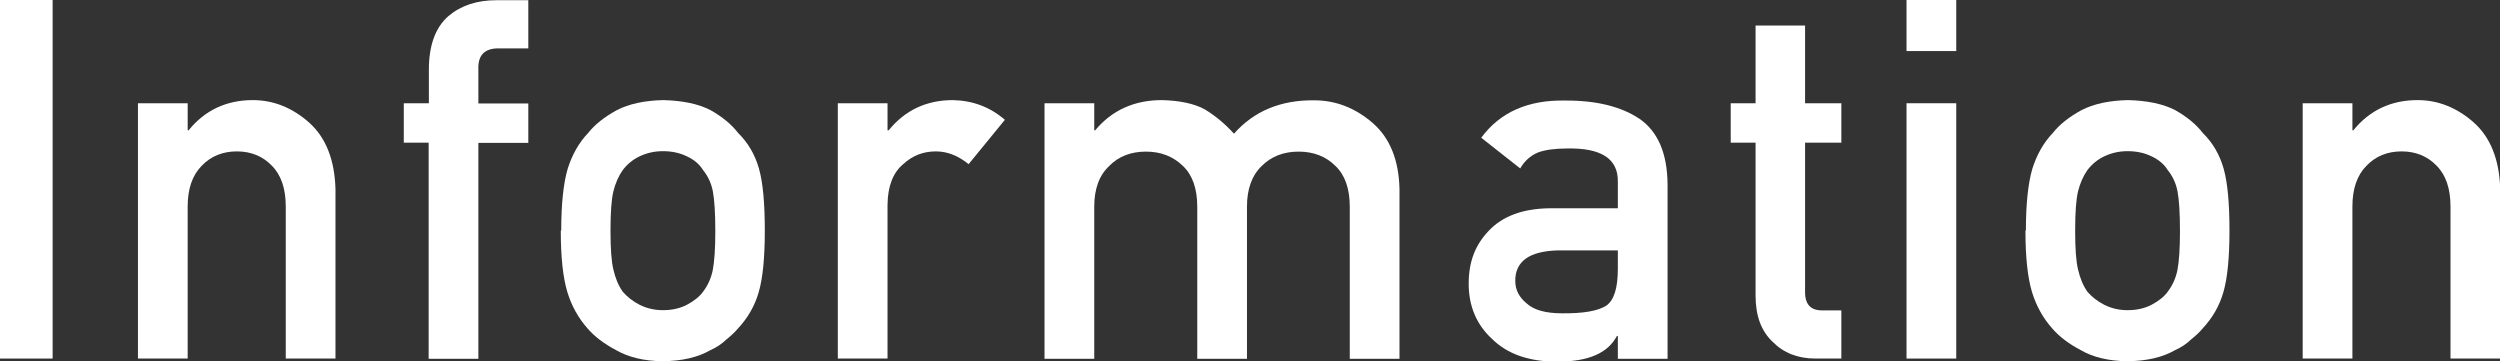
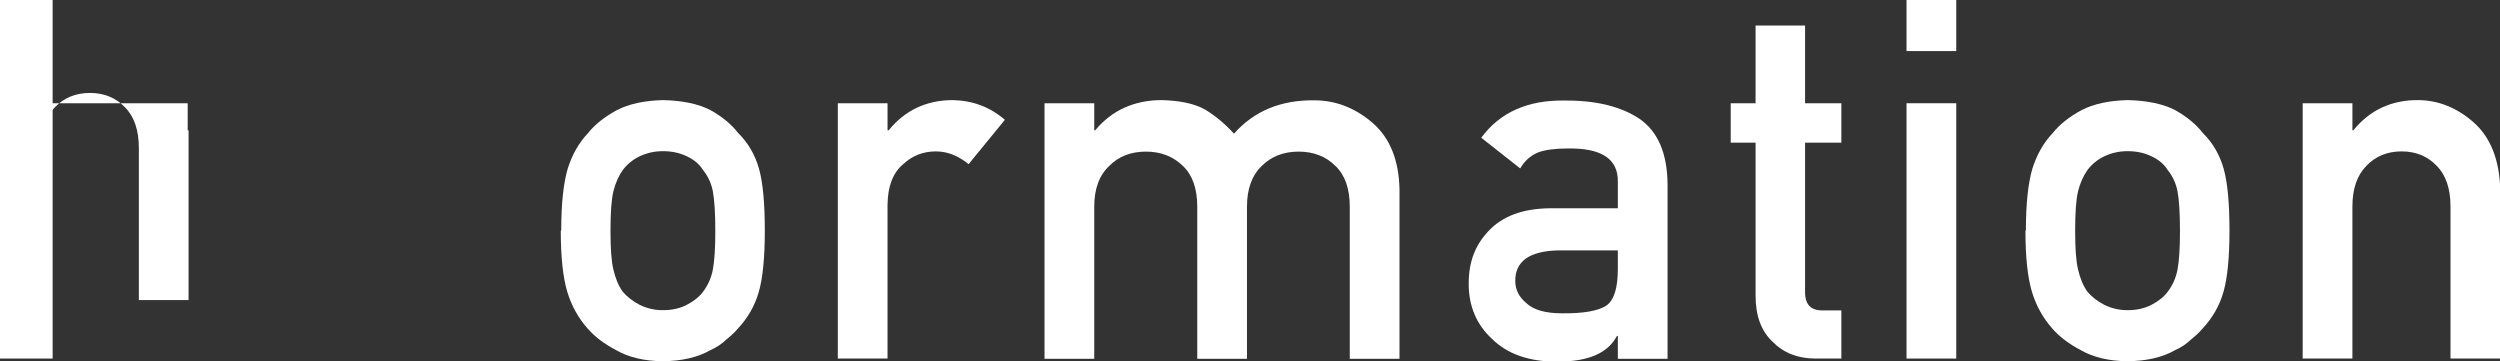
<svg xmlns="http://www.w3.org/2000/svg" id="_レイヤー_2" viewBox="0 0 111.63 16.14">
  <rect x="0" y="0" width="111.63" height="16.14" fill="#333333" stroke="none" />
  <defs>
    <style>.cls-1{fill:#fff;stroke-width:0px;}</style>
  </defs>
  <g id="_デザイン">
    <path class="cls-1" d="m0,0h2.35v16.01H0V0Z" />
-     <path class="cls-1" d="m6.16,4.61h2.22v1.21h.04c.73-.9,1.69-1.35,2.87-1.35.91,0,1.75.33,2.51,1,.75.67,1.14,1.66,1.18,2.96v7.58h-2.22v-6.79c0-.8-.21-1.41-.62-1.82-.4-.42-.93-.64-1.56-.64s-1.16.21-1.57.64c-.42.42-.63,1.03-.63,1.82v6.79h-2.22V4.61Z" />
-     <path class="cls-1" d="m19.15,6.37h-1.12v-1.76h1.12v-1.5c0-1.08.29-1.88.87-2.39.57-.48,1.28-.71,2.14-.71h1.43v2.15h-1.27c-.67-.02-.99.29-.96.95v1.51h2.23v1.76h-2.23v9.64h-2.22V6.37Z" />
+     <path class="cls-1" d="m6.16,4.61h2.22v1.21h.04v7.58h-2.22v-6.79c0-.8-.21-1.41-.62-1.82-.4-.42-.93-.64-1.56-.64s-1.16.21-1.57.64c-.42.42-.63,1.03-.63,1.82v6.79h-2.22V4.61Z" />
    <path class="cls-1" d="m25.06,10.3c0-1.2.1-2.13.29-2.77.2-.63.5-1.16.91-1.59.3-.38.73-.72,1.28-1.02.54-.28,1.23-.43,2.07-.45.87.02,1.58.17,2.12.45.53.3.94.64,1.23,1.02.44.43.75.96.93,1.59.18.64.26,1.57.26,2.77s-.09,2.12-.27,2.74c-.18.63-.5,1.17-.94,1.64-.14.17-.32.33-.52.49-.18.18-.42.34-.71.47-.54.31-1.24.48-2.12.49-.84-.01-1.53-.18-2.07-.49-.55-.29-.97-.61-1.28-.97-.41-.46-.72-1.01-.91-1.64-.19-.63-.29-1.54-.29-2.74Zm6.88.02c0-.82-.04-1.41-.11-1.78-.07-.36-.22-.68-.44-.95-.16-.26-.4-.46-.72-.61-.31-.15-.66-.23-1.07-.23-.38,0-.72.08-1.04.23-.31.15-.55.35-.75.61-.19.27-.33.59-.42.95-.09.37-.13.96-.13,1.76s.04,1.37.13,1.74c.09.38.22.71.42.99.19.22.44.42.75.58.32.16.67.24,1.04.24.41,0,.76-.08,1.07-.24.32-.17.56-.36.72-.58.22-.29.37-.62.44-.99.07-.37.11-.94.11-1.72Z" />
    <path class="cls-1" d="m37.41,4.61h2.22v1.21h.05c.73-.9,1.69-1.35,2.87-1.35.89.02,1.66.31,2.32.88l-1.62,1.98c-.47-.38-.95-.57-1.46-.57-.57,0-1.05.19-1.46.57-.45.37-.69.98-.7,1.81v6.87h-2.22V4.61Z" />
    <path class="cls-1" d="m46.64,4.61h2.22v1.21h.04c.75-.9,1.75-1.35,2.98-1.35.79.02,1.43.15,1.91.41.48.29.91.65,1.31,1.09.89-1.01,2.09-1.51,3.59-1.49.94,0,1.81.33,2.59,1,.78.67,1.18,1.66,1.21,2.96v7.58h-2.22v-6.79c0-.8-.21-1.41-.64-1.82-.42-.42-.97-.64-1.64-.64s-1.22.21-1.65.64c-.44.42-.66,1.03-.66,1.82v6.79h-2.22v-6.79c0-.8-.21-1.41-.64-1.82-.43-.42-.98-.64-1.65-.64s-1.22.21-1.64.64c-.45.42-.67,1.03-.67,1.82v6.79h-2.22V4.61Z" />
    <path class="cls-1" d="m72.24,15h-.04c-.21.39-.52.67-.96.86-.43.19-1.01.29-1.76.29-1.23-.01-2.18-.35-2.85-1.01-.7-.64-1.05-1.47-1.05-2.47s.3-1.75.91-2.38c.61-.64,1.5-.97,2.68-.99h3.07v-1.2c.01-1.01-.74-1.5-2.26-1.47-.55,0-.99.06-1.31.18-.33.14-.6.38-.79.71l-1.74-1.37c.84-1.14,2.09-1.69,3.73-1.66,1.39-.01,2.5.26,3.33.81.83.57,1.25,1.55,1.26,2.94v7.78h-2.22v-1.01Zm0-3.82h-2.66c-1.29.03-1.93.49-1.92,1.37,0,.39.17.72.5.99.32.3.85.45,1.59.45.93.01,1.59-.1,1.97-.34.35-.24.52-.79.52-1.65v-.82Z" />
    <path class="cls-1" d="m78.38,1.14h2.22v3.47h1.62v1.76h-1.62v6.64c-.01.58.25.86.79.85h.83v2.15h-1.16c-.78,0-1.42-.25-1.91-.75-.51-.48-.76-1.16-.76-2.06v-6.83h-1.11v-1.76h1.11V1.14Z" />
    <path class="cls-1" d="m85.13,0h2.22v2.28h-2.22V0Zm0,4.61h2.22v11.4h-2.22V4.61Z" />
    <path class="cls-1" d="m90.46,10.3c0-1.2.1-2.13.29-2.77.2-.63.5-1.16.91-1.59.3-.38.73-.72,1.28-1.02.54-.28,1.23-.43,2.07-.45.87.02,1.58.17,2.12.45.53.3.94.64,1.23,1.02.44.43.75.96.93,1.59.18.64.26,1.57.26,2.77s-.09,2.12-.27,2.74c-.18.63-.5,1.17-.94,1.64-.14.17-.32.33-.52.49-.18.18-.42.34-.71.47-.54.31-1.24.48-2.12.49-.84-.01-1.53-.18-2.07-.49-.55-.29-.97-.61-1.28-.97-.41-.46-.72-1.01-.91-1.64-.19-.63-.29-1.54-.29-2.74Zm6.88.02c0-.82-.04-1.41-.11-1.78-.07-.36-.22-.68-.44-.95-.16-.26-.4-.46-.72-.61-.31-.15-.66-.23-1.07-.23-.38,0-.72.08-1.04.23-.31.15-.55.35-.75.61-.19.27-.33.59-.42.95-.09.37-.13.96-.13,1.76s.04,1.37.13,1.74c.09.38.22.71.42.99.19.22.44.42.75.58.32.16.67.24,1.04.24.41,0,.76-.08,1.07-.24.32-.17.56-.36.72-.58.22-.29.37-.62.44-.99.07-.37.11-.94.11-1.72Z" />
    <path class="cls-1" d="m102.82,4.61h2.22v1.21h.04c.73-.9,1.69-1.35,2.87-1.35.91,0,1.75.33,2.51,1,.75.67,1.14,1.66,1.18,2.96v7.58h-2.22v-6.79c0-.8-.21-1.41-.62-1.82-.4-.42-.93-.64-1.56-.64s-1.16.21-1.57.64c-.42.42-.63,1.03-.63,1.82v6.79h-2.22V4.61Z" />
  </g>
</svg>